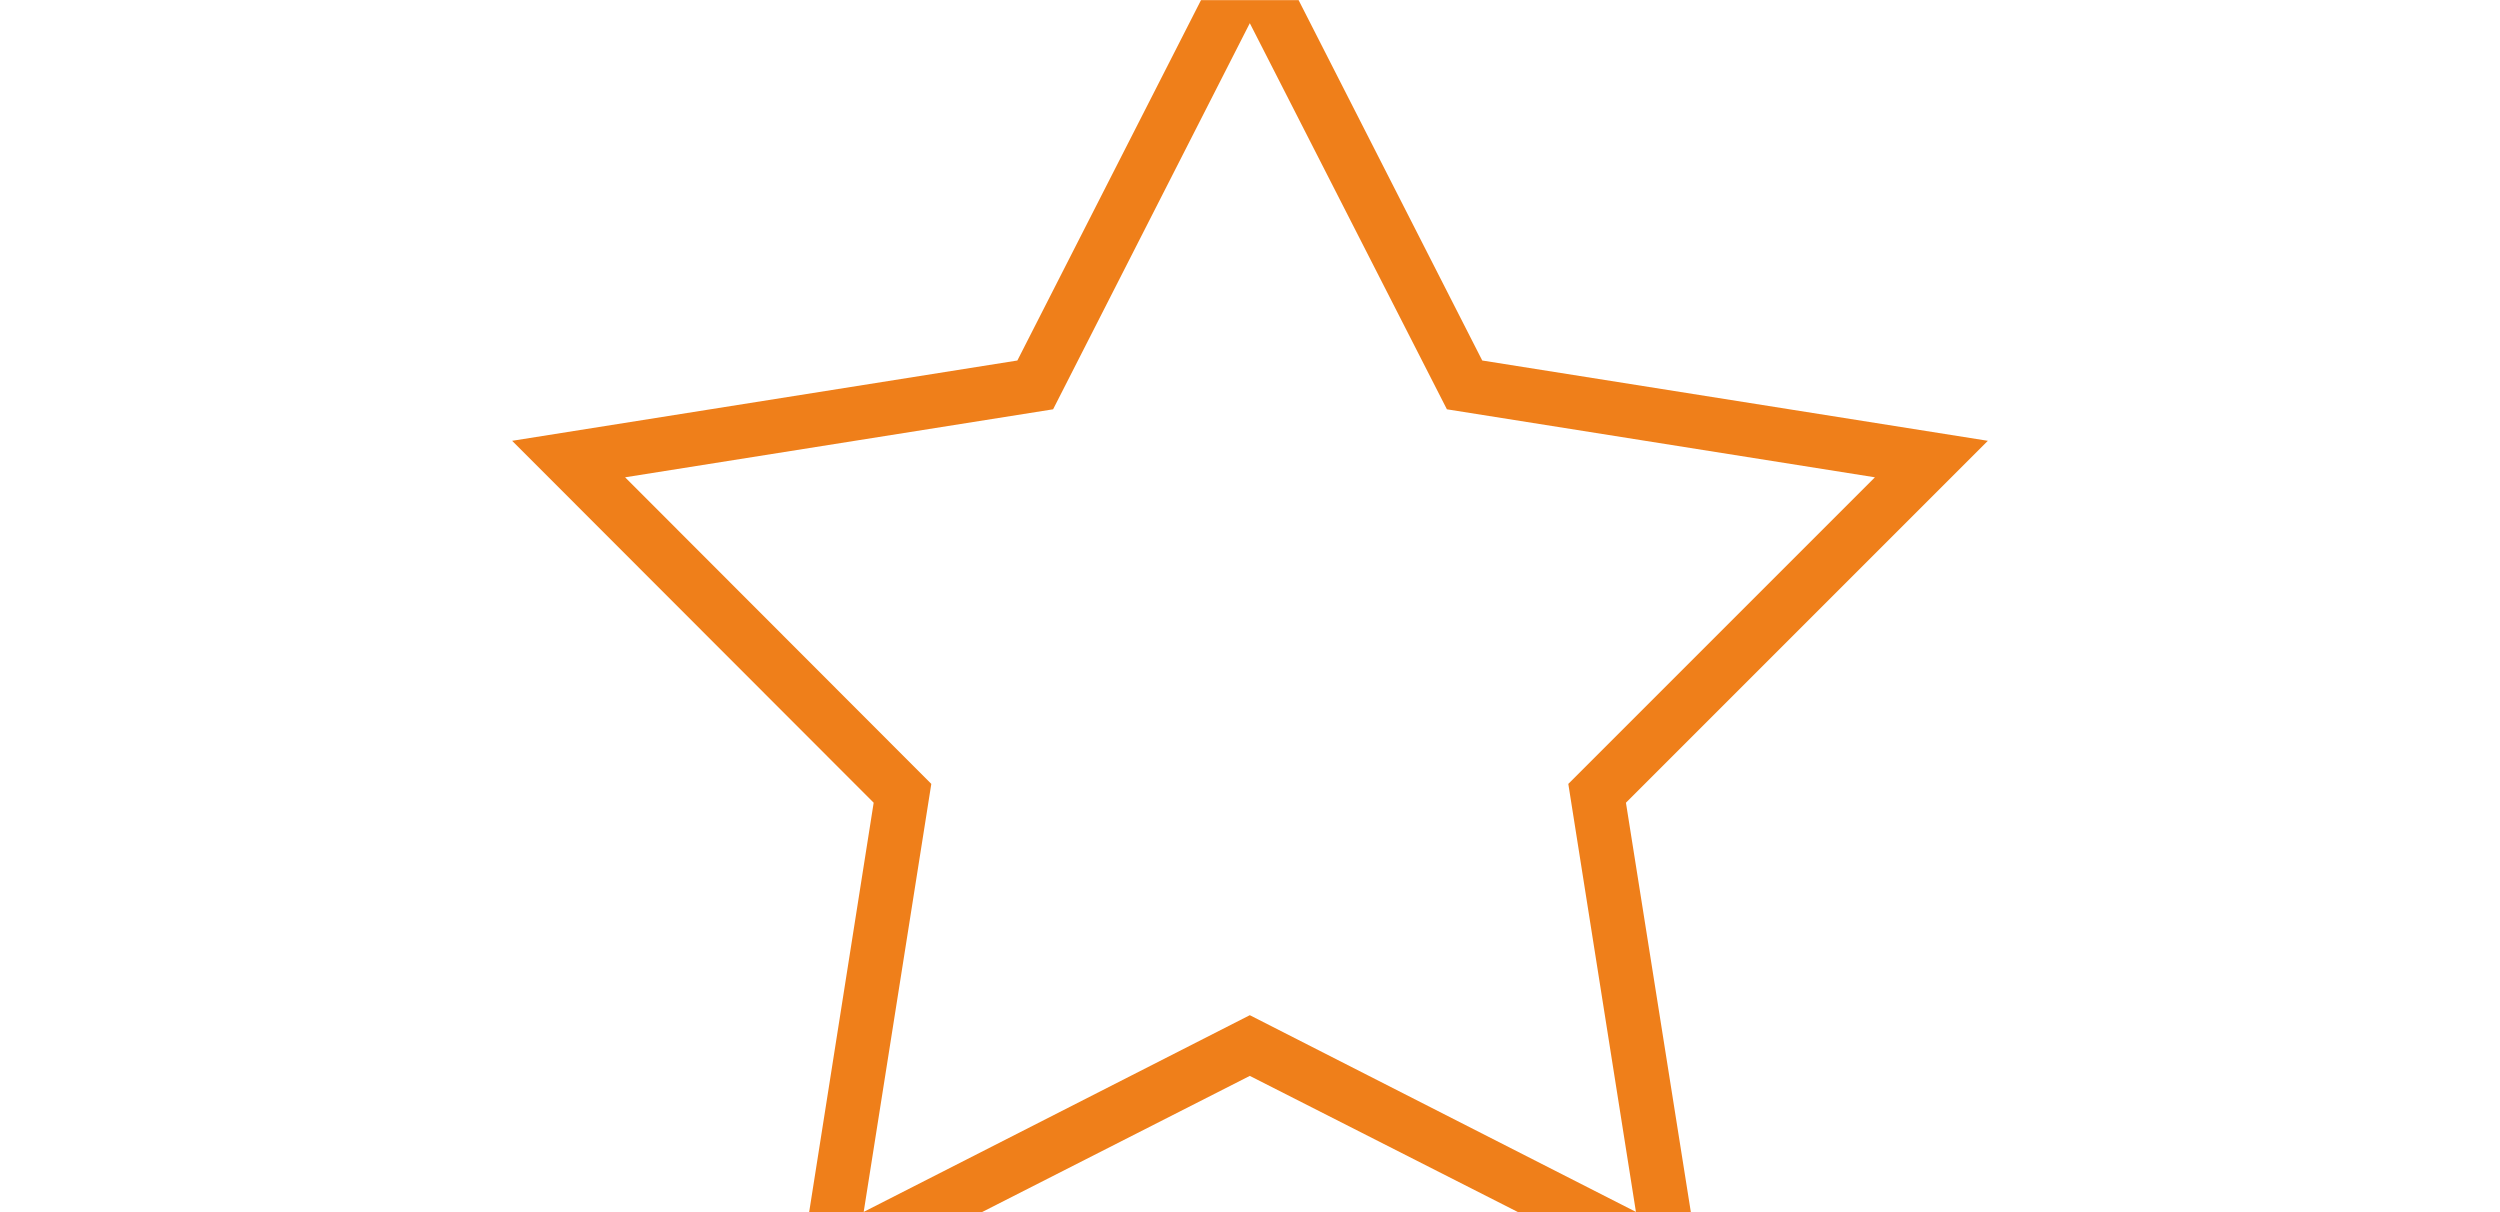
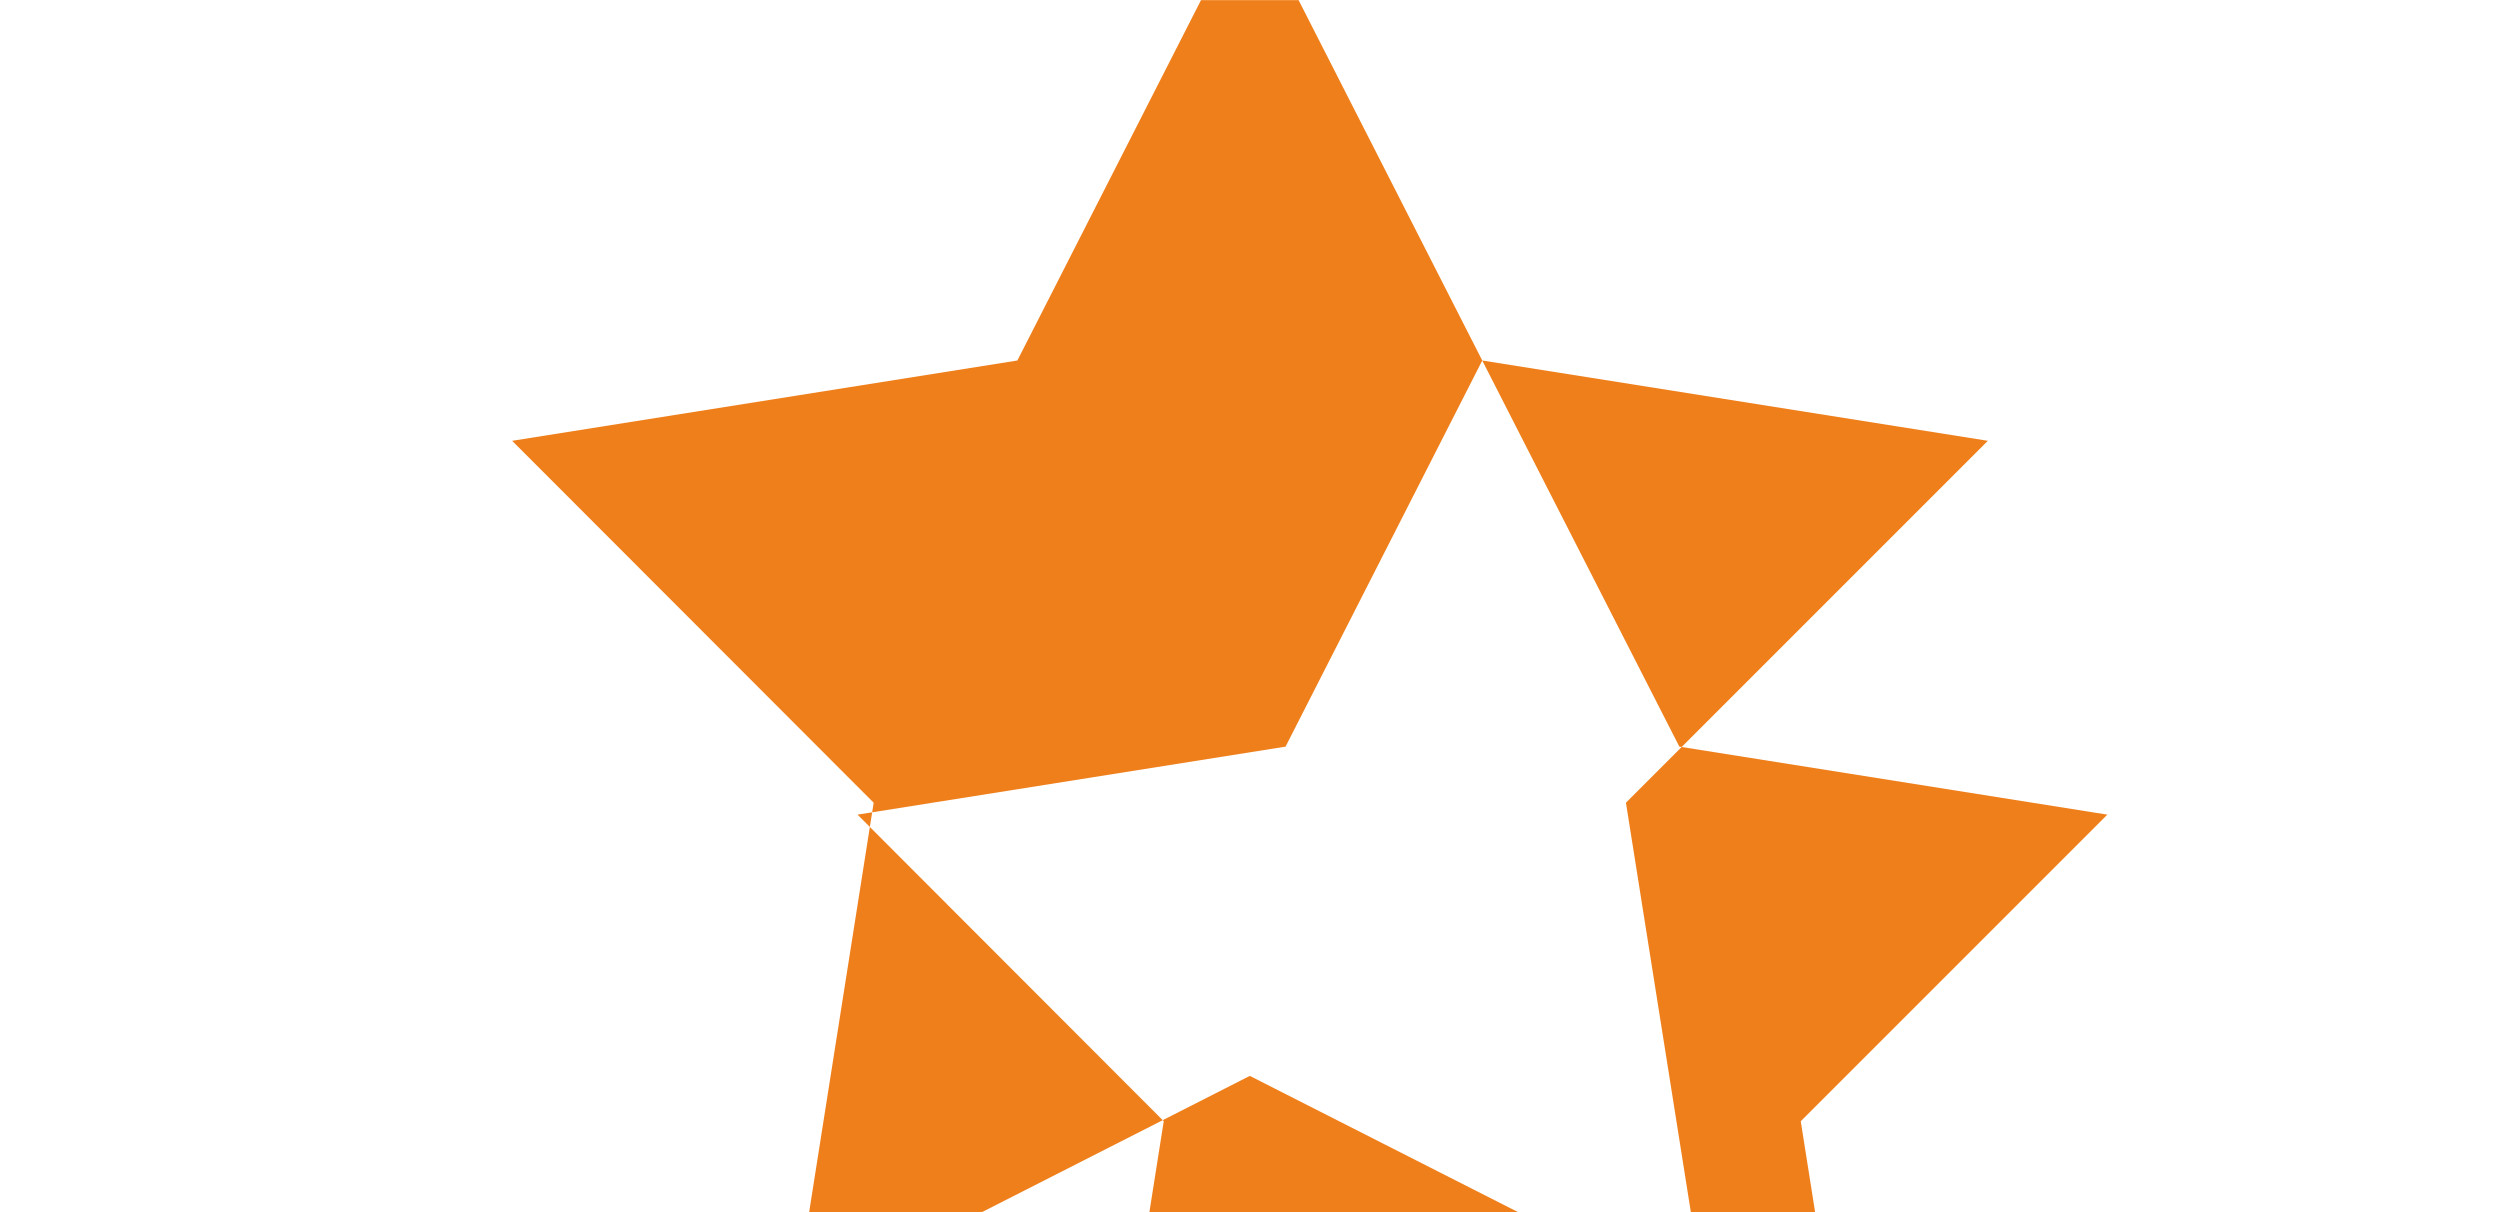
<svg xmlns="http://www.w3.org/2000/svg" xml:space="preserve" width="125.296mm" height="60.764mm" version="1.0" style="shape-rendering:geometricPrecision; text-rendering:geometricPrecision; image-rendering:optimizeQuality; fill-rule:evenodd; clip-rule:evenodd" viewBox="0 0 6507 3155">
  <defs>
    <style type="text/css">
   
    .fil1 {fill:#ef7f1a}
   
  </style>
  </defs>
  <g id="Слой_x0020_1">
-     <path class="fil1" d="M3858 938l1316 209 -942 942 169 1066 -449 0 -699 -355 -698 355 -449 0 168 -1066 -941 -942 1315 -209 478 -938 254 0 478 938zm-605 -878l513 1005 1114 177 -798 798 176 1114 -1005 -512 -1005 512 176 -1114 -797 -798 1114 -177 512 -1005z" />
+     <path class="fil1" d="M3858 938l1316 209 -942 942 169 1066 -449 0 -699 -355 -698 355 -449 0 168 -1066 -941 -942 1315 -209 478 -938 254 0 478 938zl513 1005 1114 177 -798 798 176 1114 -1005 -512 -1005 512 176 -1114 -797 -798 1114 -177 512 -1005z" />
  </g>
</svg>